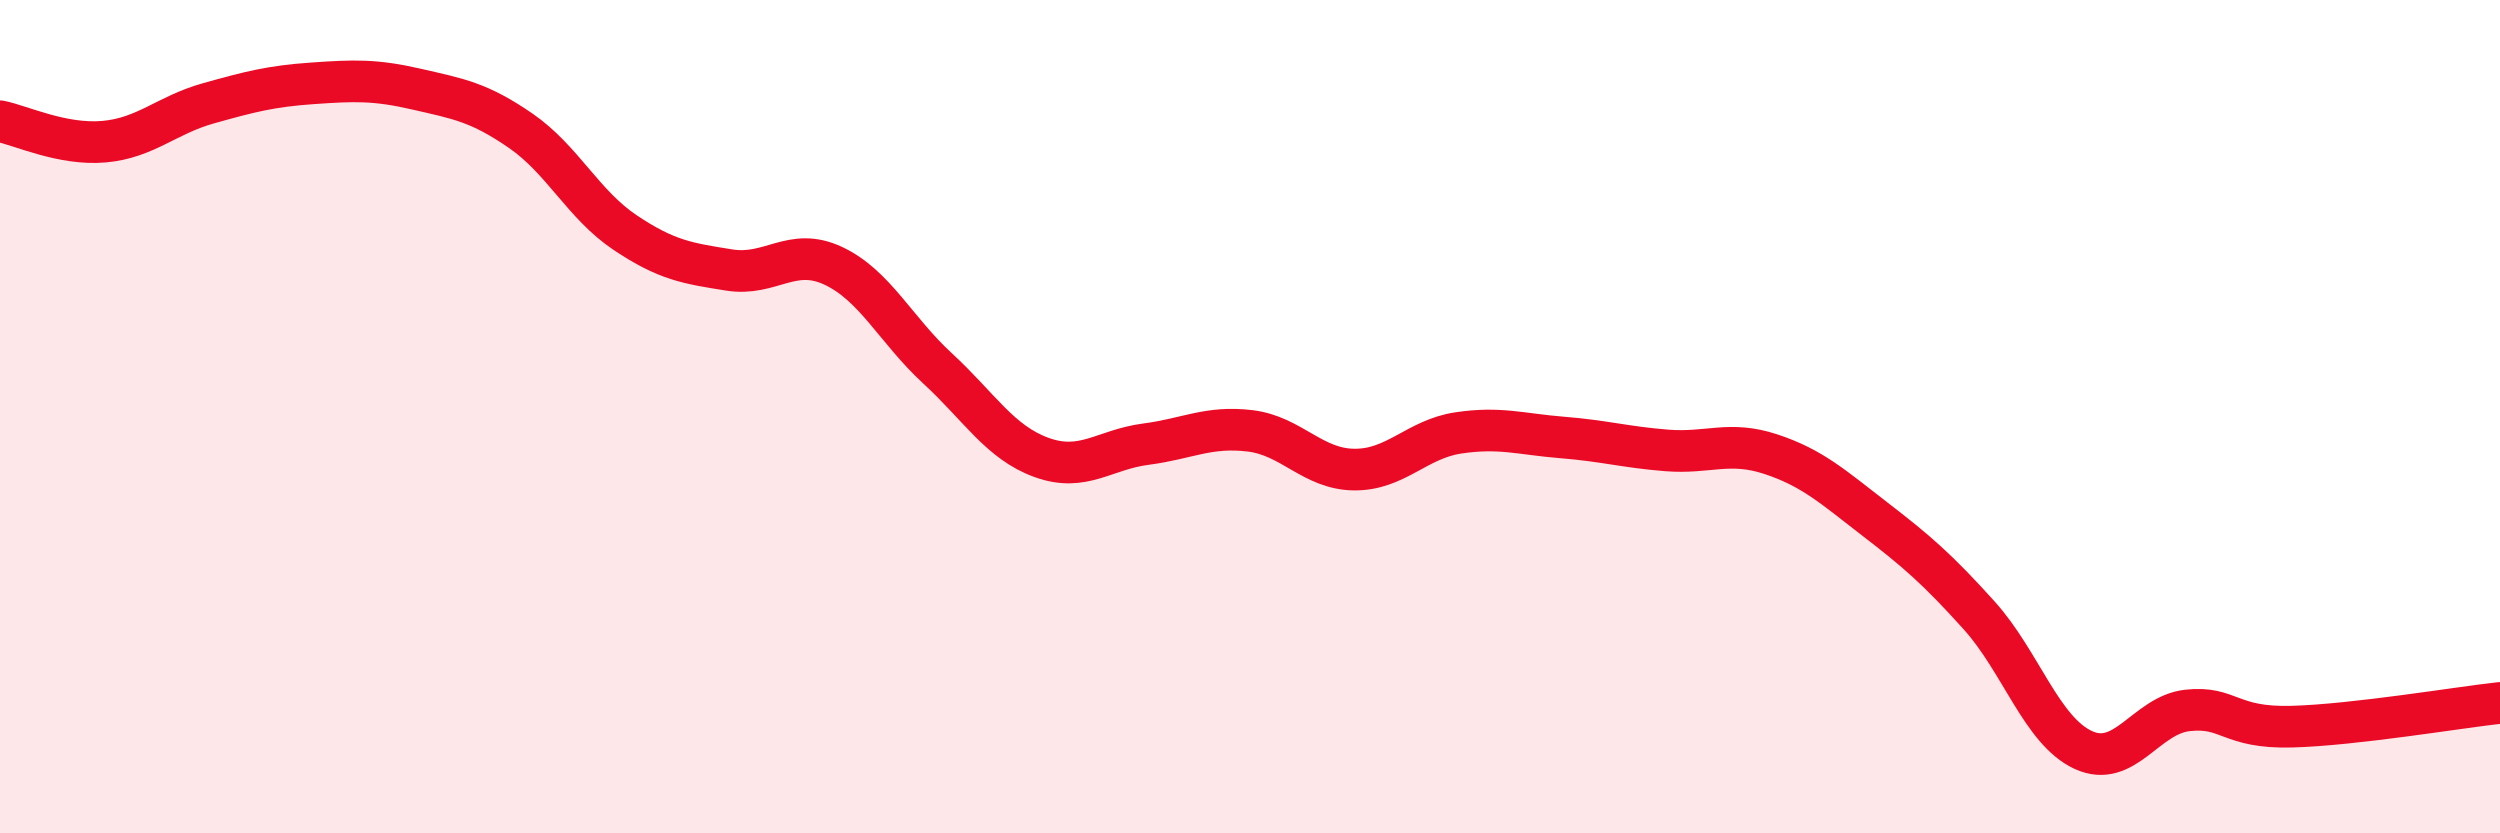
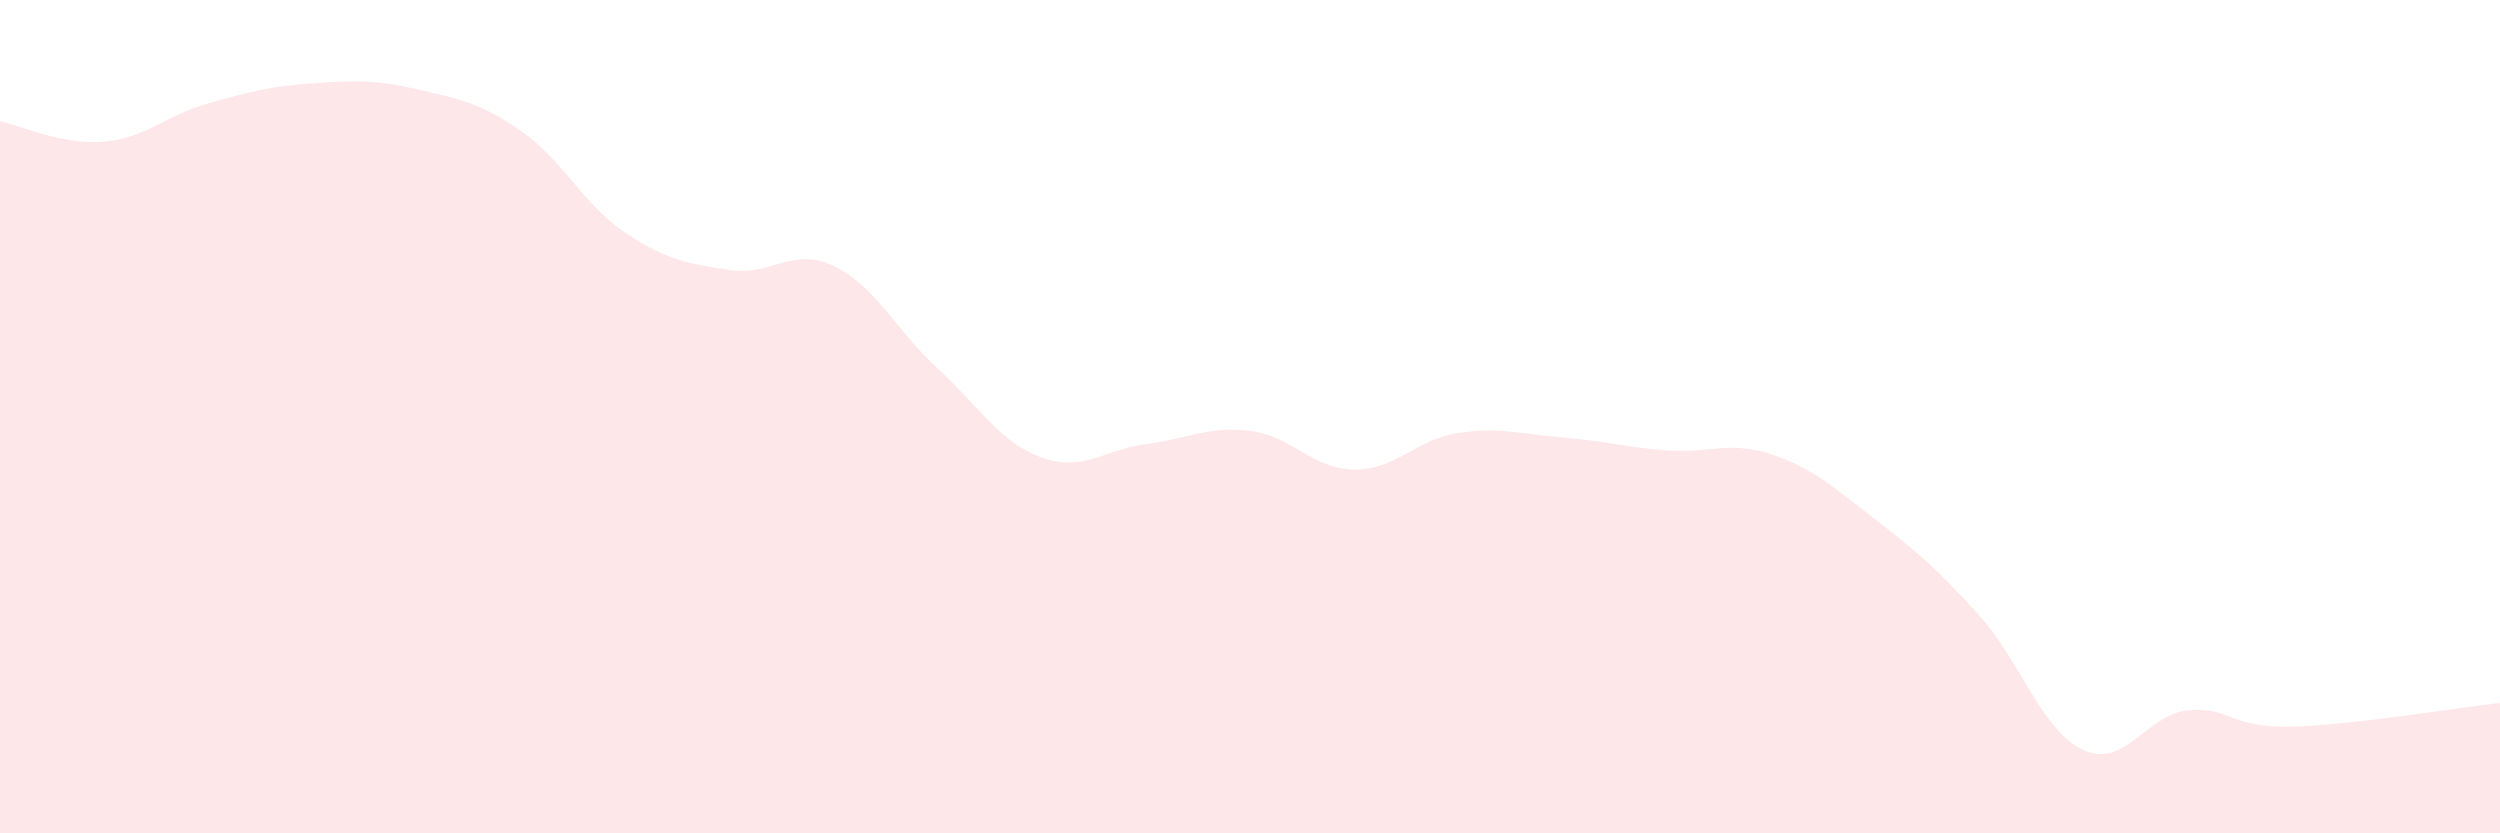
<svg xmlns="http://www.w3.org/2000/svg" width="60" height="20" viewBox="0 0 60 20">
  <path d="M 0,2.91 C 0.5,3.01 1.5,3.49 2.5,3.4 C 3.5,3.31 4,2.76 5,2.48 C 6,2.2 6.5,2.07 7.5,2 C 8.5,1.93 9,1.91 10,2.14 C 11,2.37 11.5,2.45 12.5,3.14 C 13.5,3.83 14,4.91 15,5.58 C 16,6.25 16.5,6.32 17.5,6.48 C 18.5,6.64 19,5.91 20,6.38 C 21,6.85 21.5,7.92 22.5,8.84 C 23.5,9.76 24,10.62 25,10.98 C 26,11.34 26.5,10.79 27.5,10.66 C 28.5,10.53 29,10.22 30,10.34 C 31,10.46 31.5,11.26 32.5,11.27 C 33.5,11.28 34,10.54 35,10.39 C 36,10.24 36.5,10.42 37.5,10.5 C 38.5,10.58 39,10.73 40,10.81 C 41,10.89 41.5,10.57 42.5,10.9 C 43.5,11.23 44,11.69 45,12.46 C 46,13.23 46.5,13.66 47.5,14.77 C 48.5,15.88 49,17.54 50,18 C 51,18.46 51.5,17.16 52.5,17.05 C 53.5,16.94 53.5,17.48 55,17.44 C 56.5,17.4 59,16.98 60,16.87L60 20L0 20Z" fill="#EB0A25" opacity="0.1" stroke-linecap="round" stroke-linejoin="round" />
-   <path d="M 0,2.91 C 0.5,3.01 1.5,3.49 2.5,3.4 C 3.5,3.31 4,2.76 5,2.48 C 6,2.2 6.5,2.07 7.5,2 C 8.5,1.93 9,1.91 10,2.14 C 11,2.37 11.5,2.45 12.5,3.14 C 13.5,3.83 14,4.91 15,5.58 C 16,6.25 16.5,6.32 17.5,6.48 C 18.5,6.64 19,5.91 20,6.38 C 21,6.85 21.5,7.92 22.5,8.84 C 23.5,9.76 24,10.62 25,10.98 C 26,11.34 26.5,10.79 27.5,10.66 C 28.5,10.53 29,10.22 30,10.34 C 31,10.46 31.5,11.26 32.5,11.27 C 33.5,11.28 34,10.54 35,10.39 C 36,10.24 36.5,10.42 37.5,10.5 C 38.5,10.58 39,10.73 40,10.81 C 41,10.89 41.5,10.57 42.5,10.9 C 43.5,11.23 44,11.69 45,12.46 C 46,13.23 46.5,13.66 47.5,14.77 C 48.5,15.88 49,17.54 50,18 C 51,18.46 51.5,17.16 52.5,17.05 C 53.5,16.94 53.5,17.48 55,17.44 C 56.5,17.4 59,16.98 60,16.87" stroke="#EB0A25" stroke-width="1" fill="none" stroke-linecap="round" stroke-linejoin="round" />
</svg>